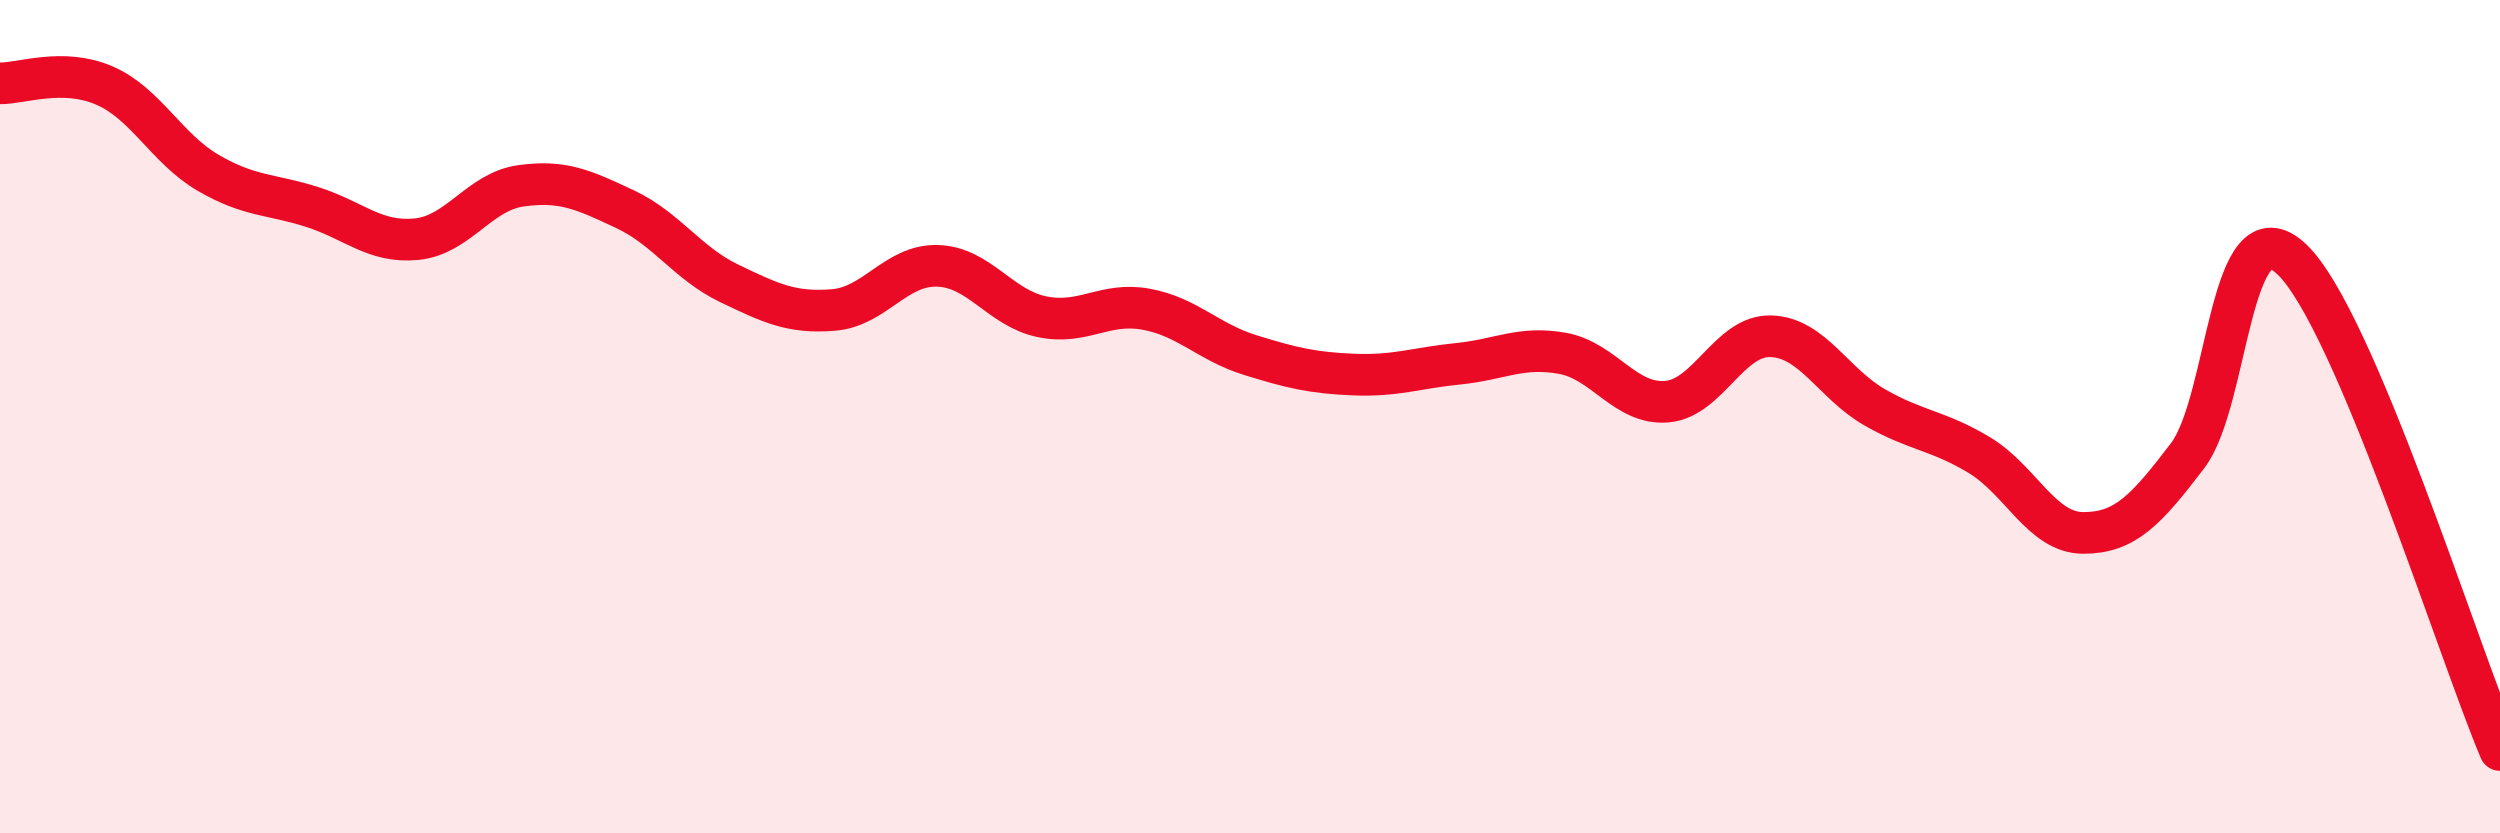
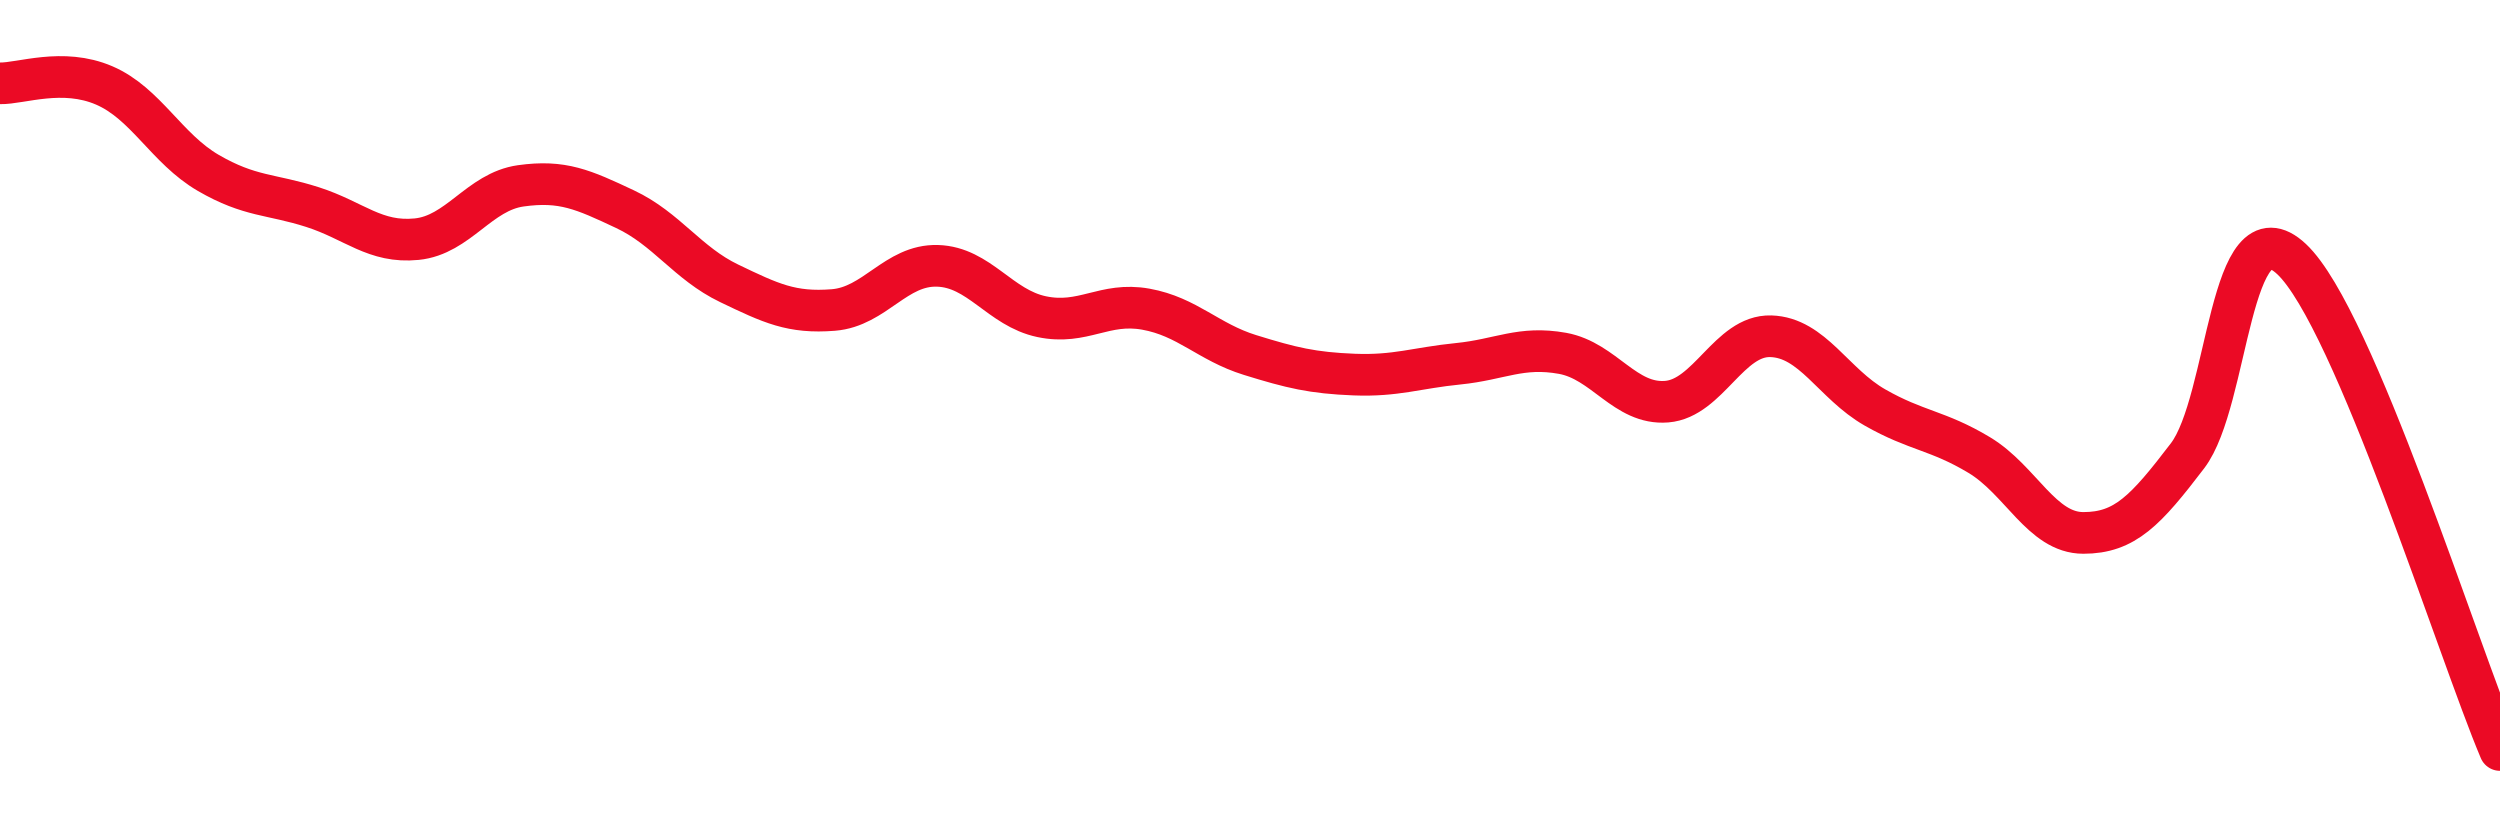
<svg xmlns="http://www.w3.org/2000/svg" width="60" height="20" viewBox="0 0 60 20">
-   <path d="M 0,2 C 0.5,2.01 1.5,1.62 2.5,2.05 C 3.5,2.48 4,3.57 5,4.15 C 6,4.73 6.5,4.65 7.5,4.97 C 8.5,5.29 9,5.84 10,5.74 C 11,5.64 11.5,4.6 12.5,4.46 C 13.5,4.32 14,4.55 15,5.02 C 16,5.49 16.5,6.32 17.5,6.8 C 18.5,7.28 19,7.52 20,7.44 C 21,7.36 21.5,6.35 22.5,6.38 C 23.5,6.41 24,7.39 25,7.6 C 26,7.81 26.5,7.24 27.5,7.42 C 28.5,7.6 29,8.21 30,8.52 C 31,8.83 31.5,8.95 32.5,8.99 C 33.5,9.03 34,8.83 35,8.73 C 36,8.63 36.5,8.3 37.5,8.48 C 38.5,8.66 39,9.72 40,9.64 C 41,9.56 41.5,8.04 42.5,8.07 C 43.5,8.1 44,9.21 45,9.78 C 46,10.35 46.5,10.32 47.5,10.92 C 48.5,11.52 49,12.79 50,12.79 C 51,12.79 51.5,12.25 52.5,10.94 C 53.5,9.63 53.5,4.81 55,6.22 C 56.5,7.63 59,15.64 60,18L60 20L0 20Z" fill="#EB0A25" opacity="0.1" stroke-linecap="round" stroke-linejoin="round" />
  <path d="M 0,2 C 0.5,2.01 1.5,1.62 2.5,2.05 C 3.5,2.48 4,3.57 5,4.15 C 6,4.73 6.5,4.65 7.5,4.97 C 8.5,5.29 9,5.84 10,5.74 C 11,5.64 11.5,4.6 12.5,4.46 C 13.5,4.32 14,4.55 15,5.02 C 16,5.49 16.5,6.32 17.5,6.8 C 18.5,7.28 19,7.52 20,7.44 C 21,7.36 21.5,6.35 22.5,6.38 C 23.5,6.41 24,7.39 25,7.6 C 26,7.81 26.5,7.24 27.5,7.42 C 28.5,7.6 29,8.21 30,8.52 C 31,8.83 31.5,8.95 32.5,8.99 C 33.5,9.03 34,8.83 35,8.73 C 36,8.63 36.5,8.3 37.5,8.48 C 38.5,8.66 39,9.72 40,9.64 C 41,9.56 41.5,8.04 42.5,8.07 C 43.5,8.1 44,9.21 45,9.78 C 46,10.35 46.5,10.32 47.5,10.92 C 48.5,11.52 49,12.79 50,12.79 C 51,12.79 51.5,12.25 52.5,10.94 C 53.5,9.63 53.5,4.81 55,6.22 C 56.5,7.63 59,15.64 60,18" stroke="#EB0A25" stroke-width="1" fill="none" stroke-linecap="round" stroke-linejoin="round" />
</svg>